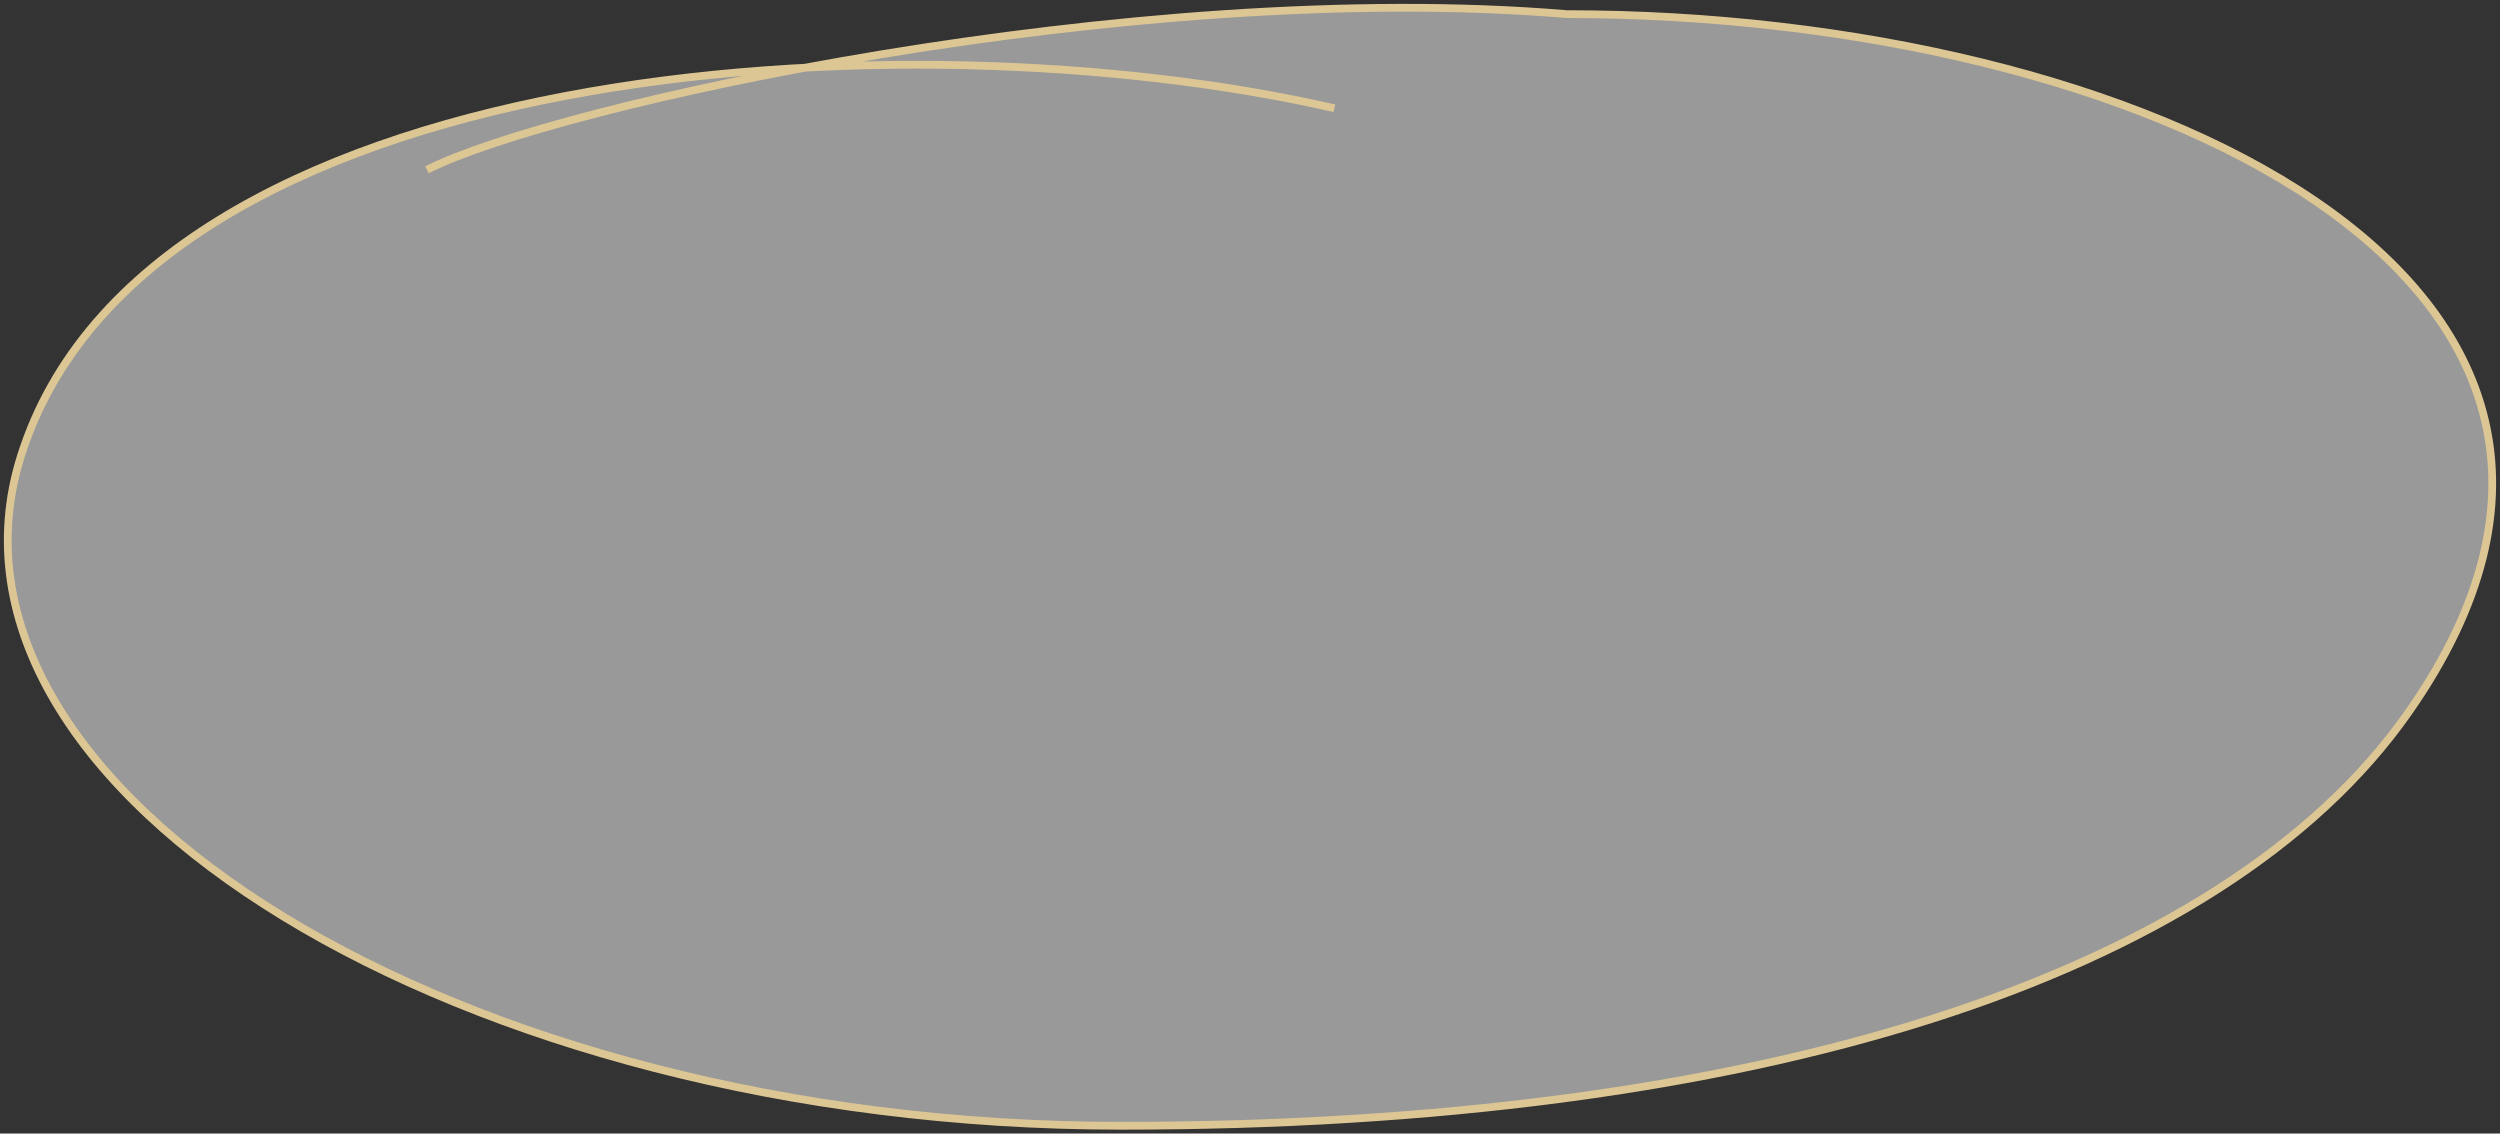
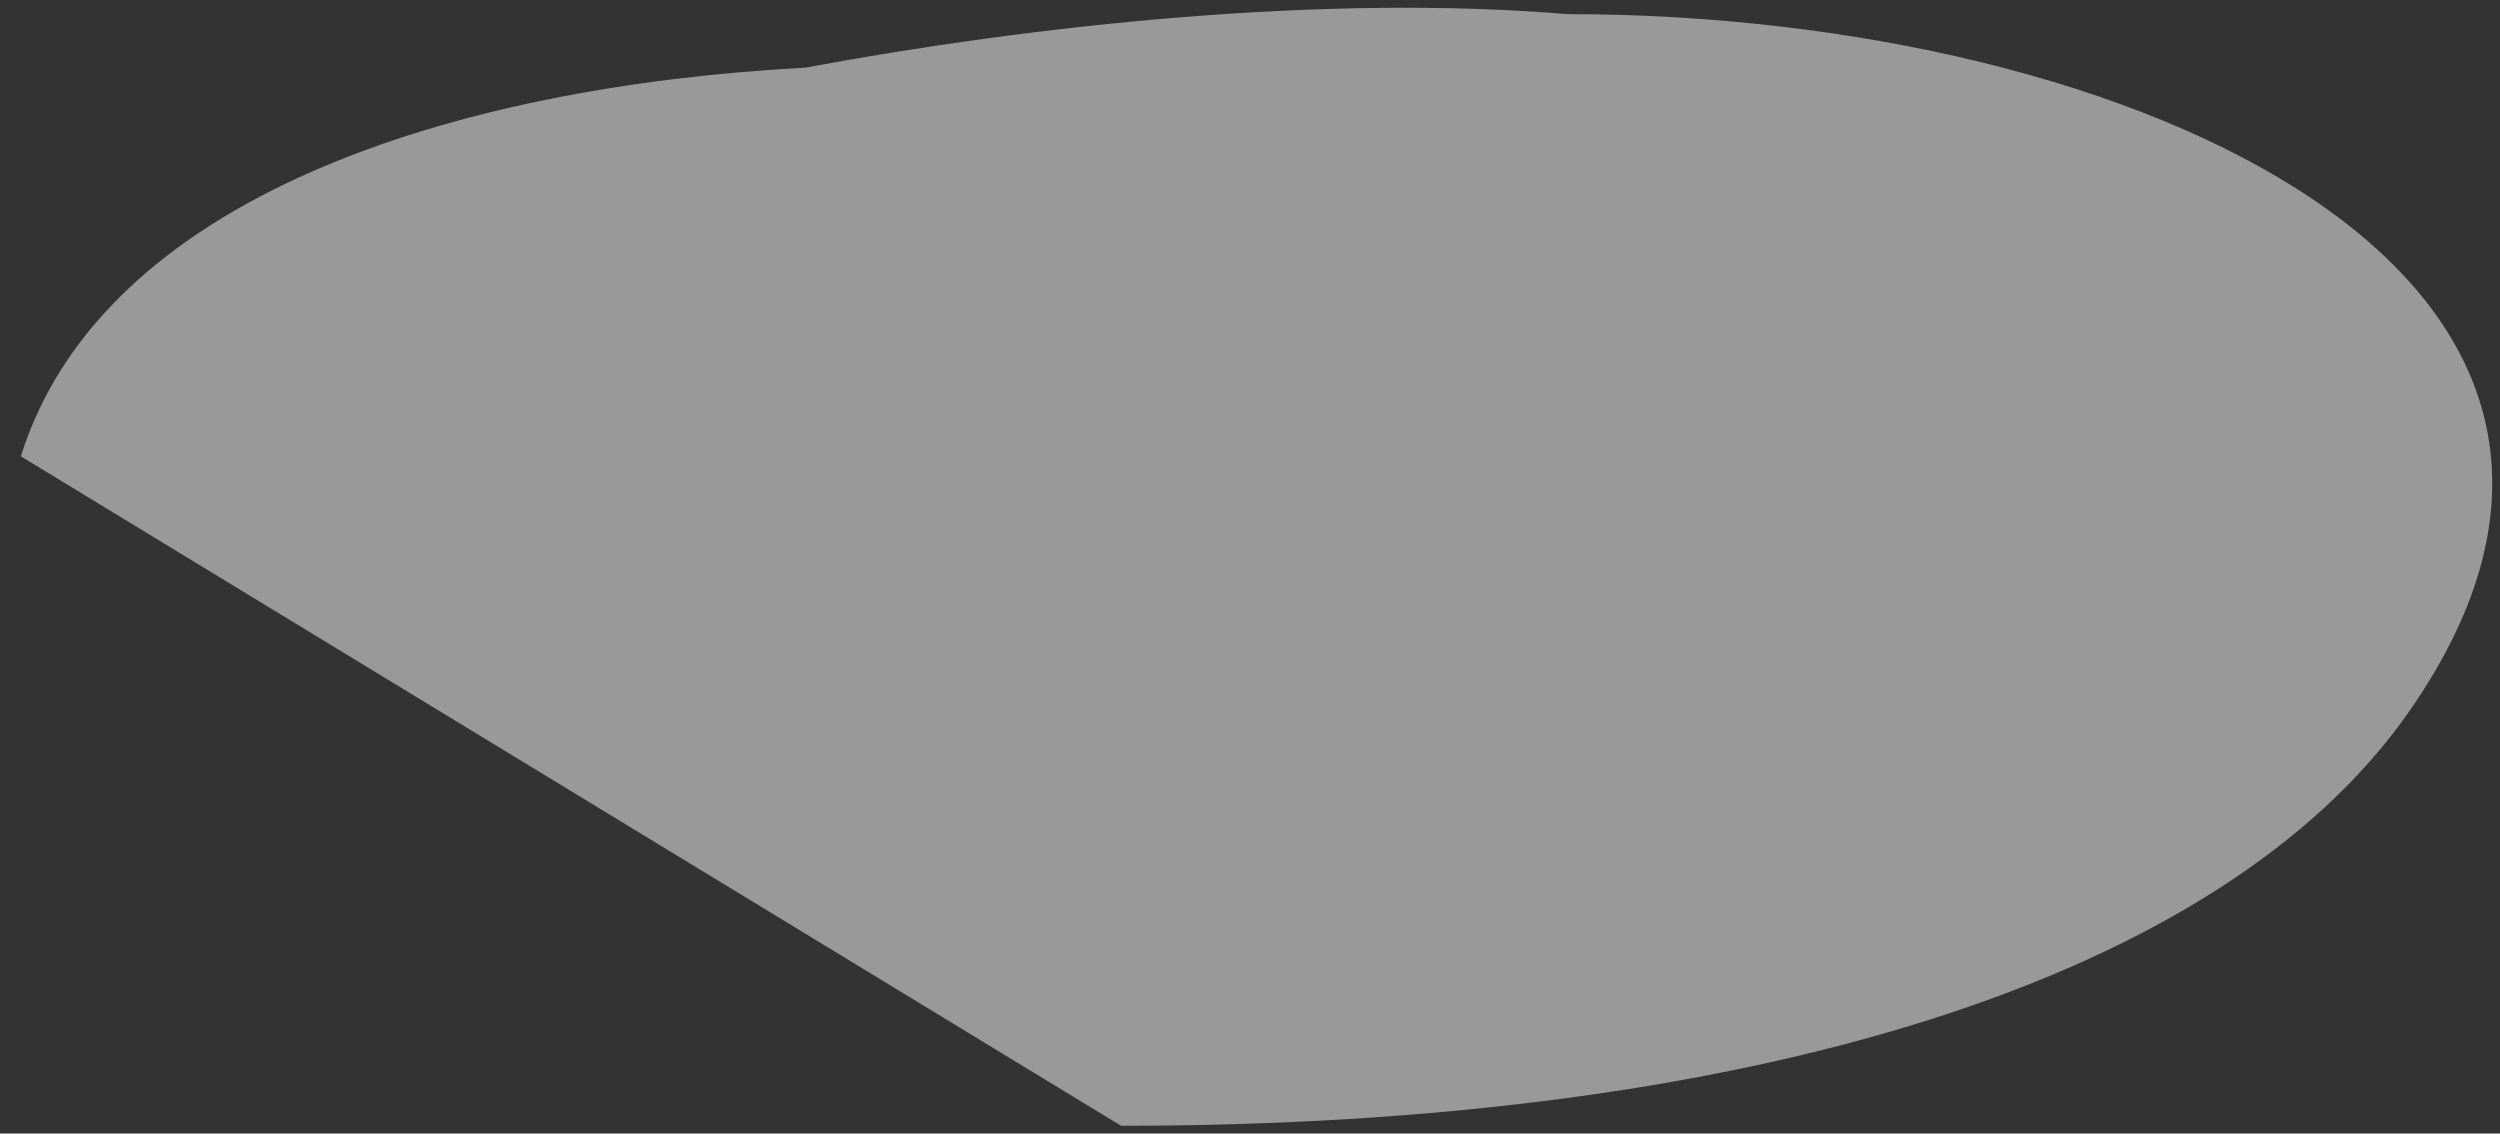
<svg xmlns="http://www.w3.org/2000/svg" width="322" height="146" viewBox="0 0 322 146" fill="none">
  <rect x="0" y="0" width="322" height="146" fill="#333333" stroke="none" />
-   <path d="M2.683 58.772C13.162 25.389 58.302 11.143 103.693 8.719C133.261 3.22 170.528 -0.798 201.812 1.819C275.318 1.819 349.147 35.996 310.271 91.675C286.11 126.28 225.243 145 144.397 145C59.154 145 -10.852 101.888 2.683 58.772Z" fill="white" fill-opacity="0.5" />
-   <path d="M171.865 13.943C116.963 1.351 18.805 7.413 2.683 58.772C-10.852 101.888 59.154 145 144.397 145C225.243 145 286.11 126.28 310.271 91.675C349.147 35.996 275.318 1.819 201.812 1.819C146.06 -2.845 71.308 13.565 54.99 21.872" stroke="#DCC694" />
+   <path d="M2.683 58.772C13.162 25.389 58.302 11.143 103.693 8.719C133.261 3.22 170.528 -0.798 201.812 1.819C275.318 1.819 349.147 35.996 310.271 91.675C286.11 126.28 225.243 145 144.397 145Z" fill="white" fill-opacity="0.5" />
</svg>